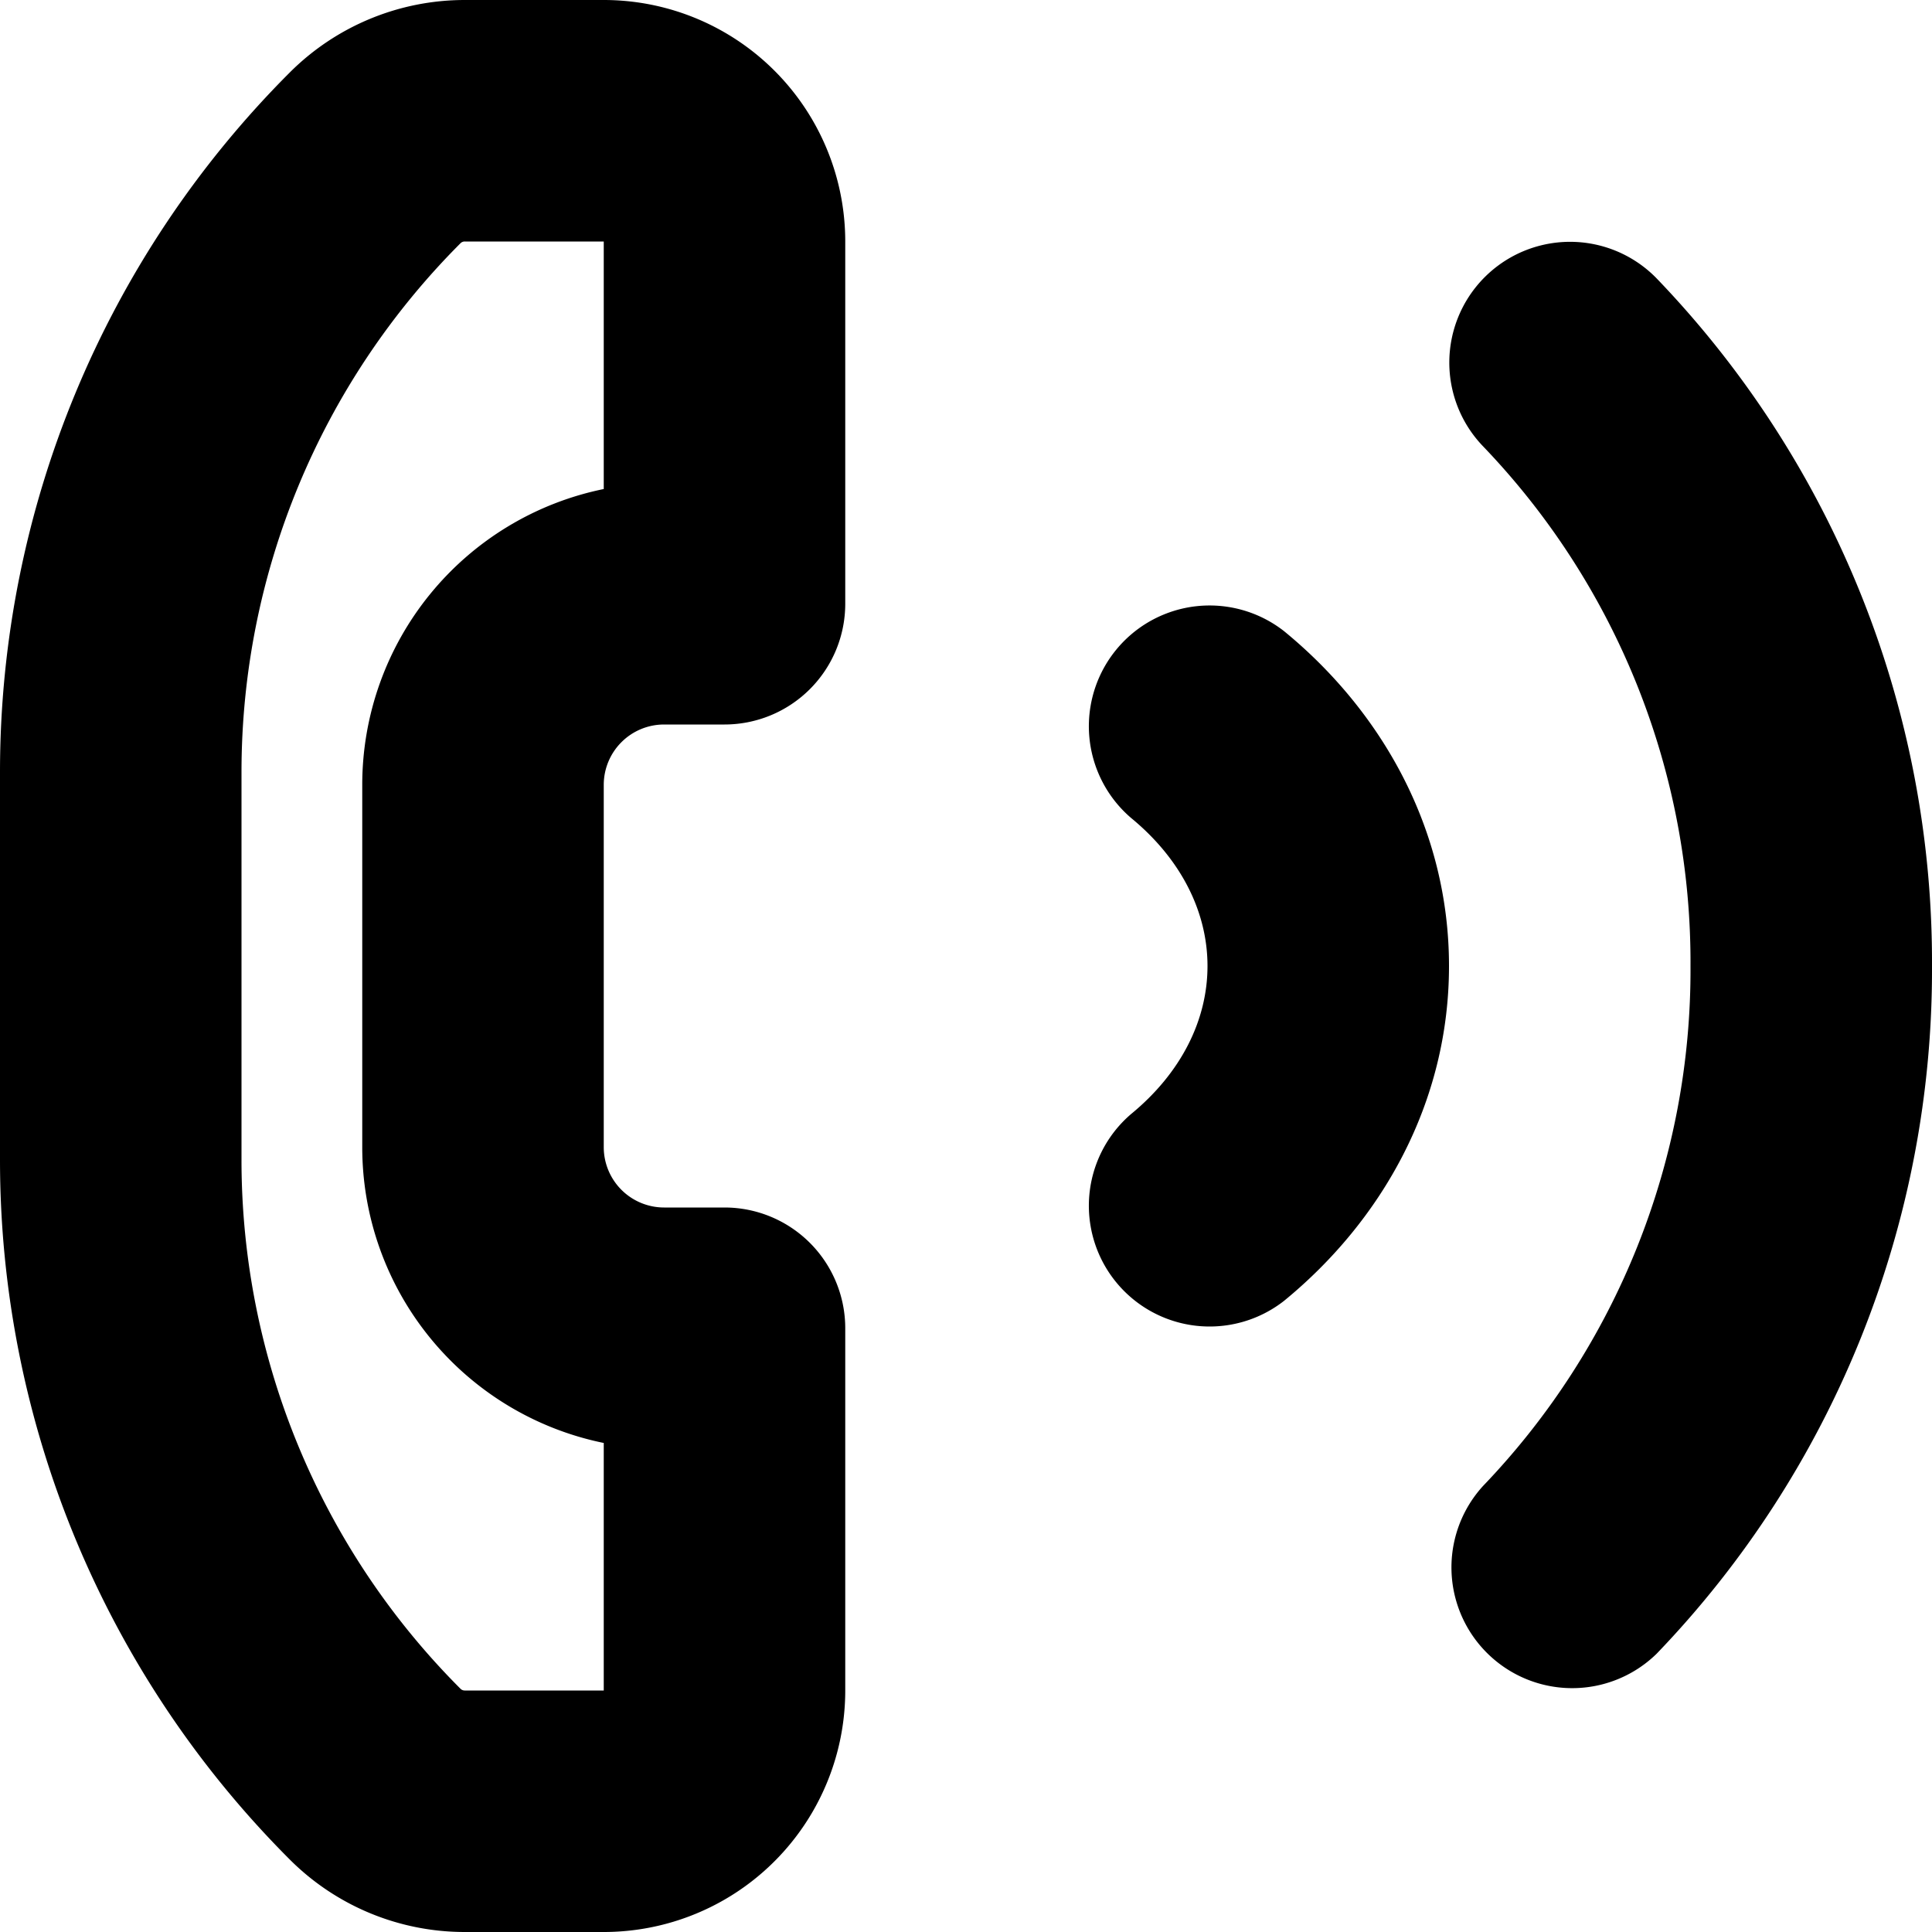
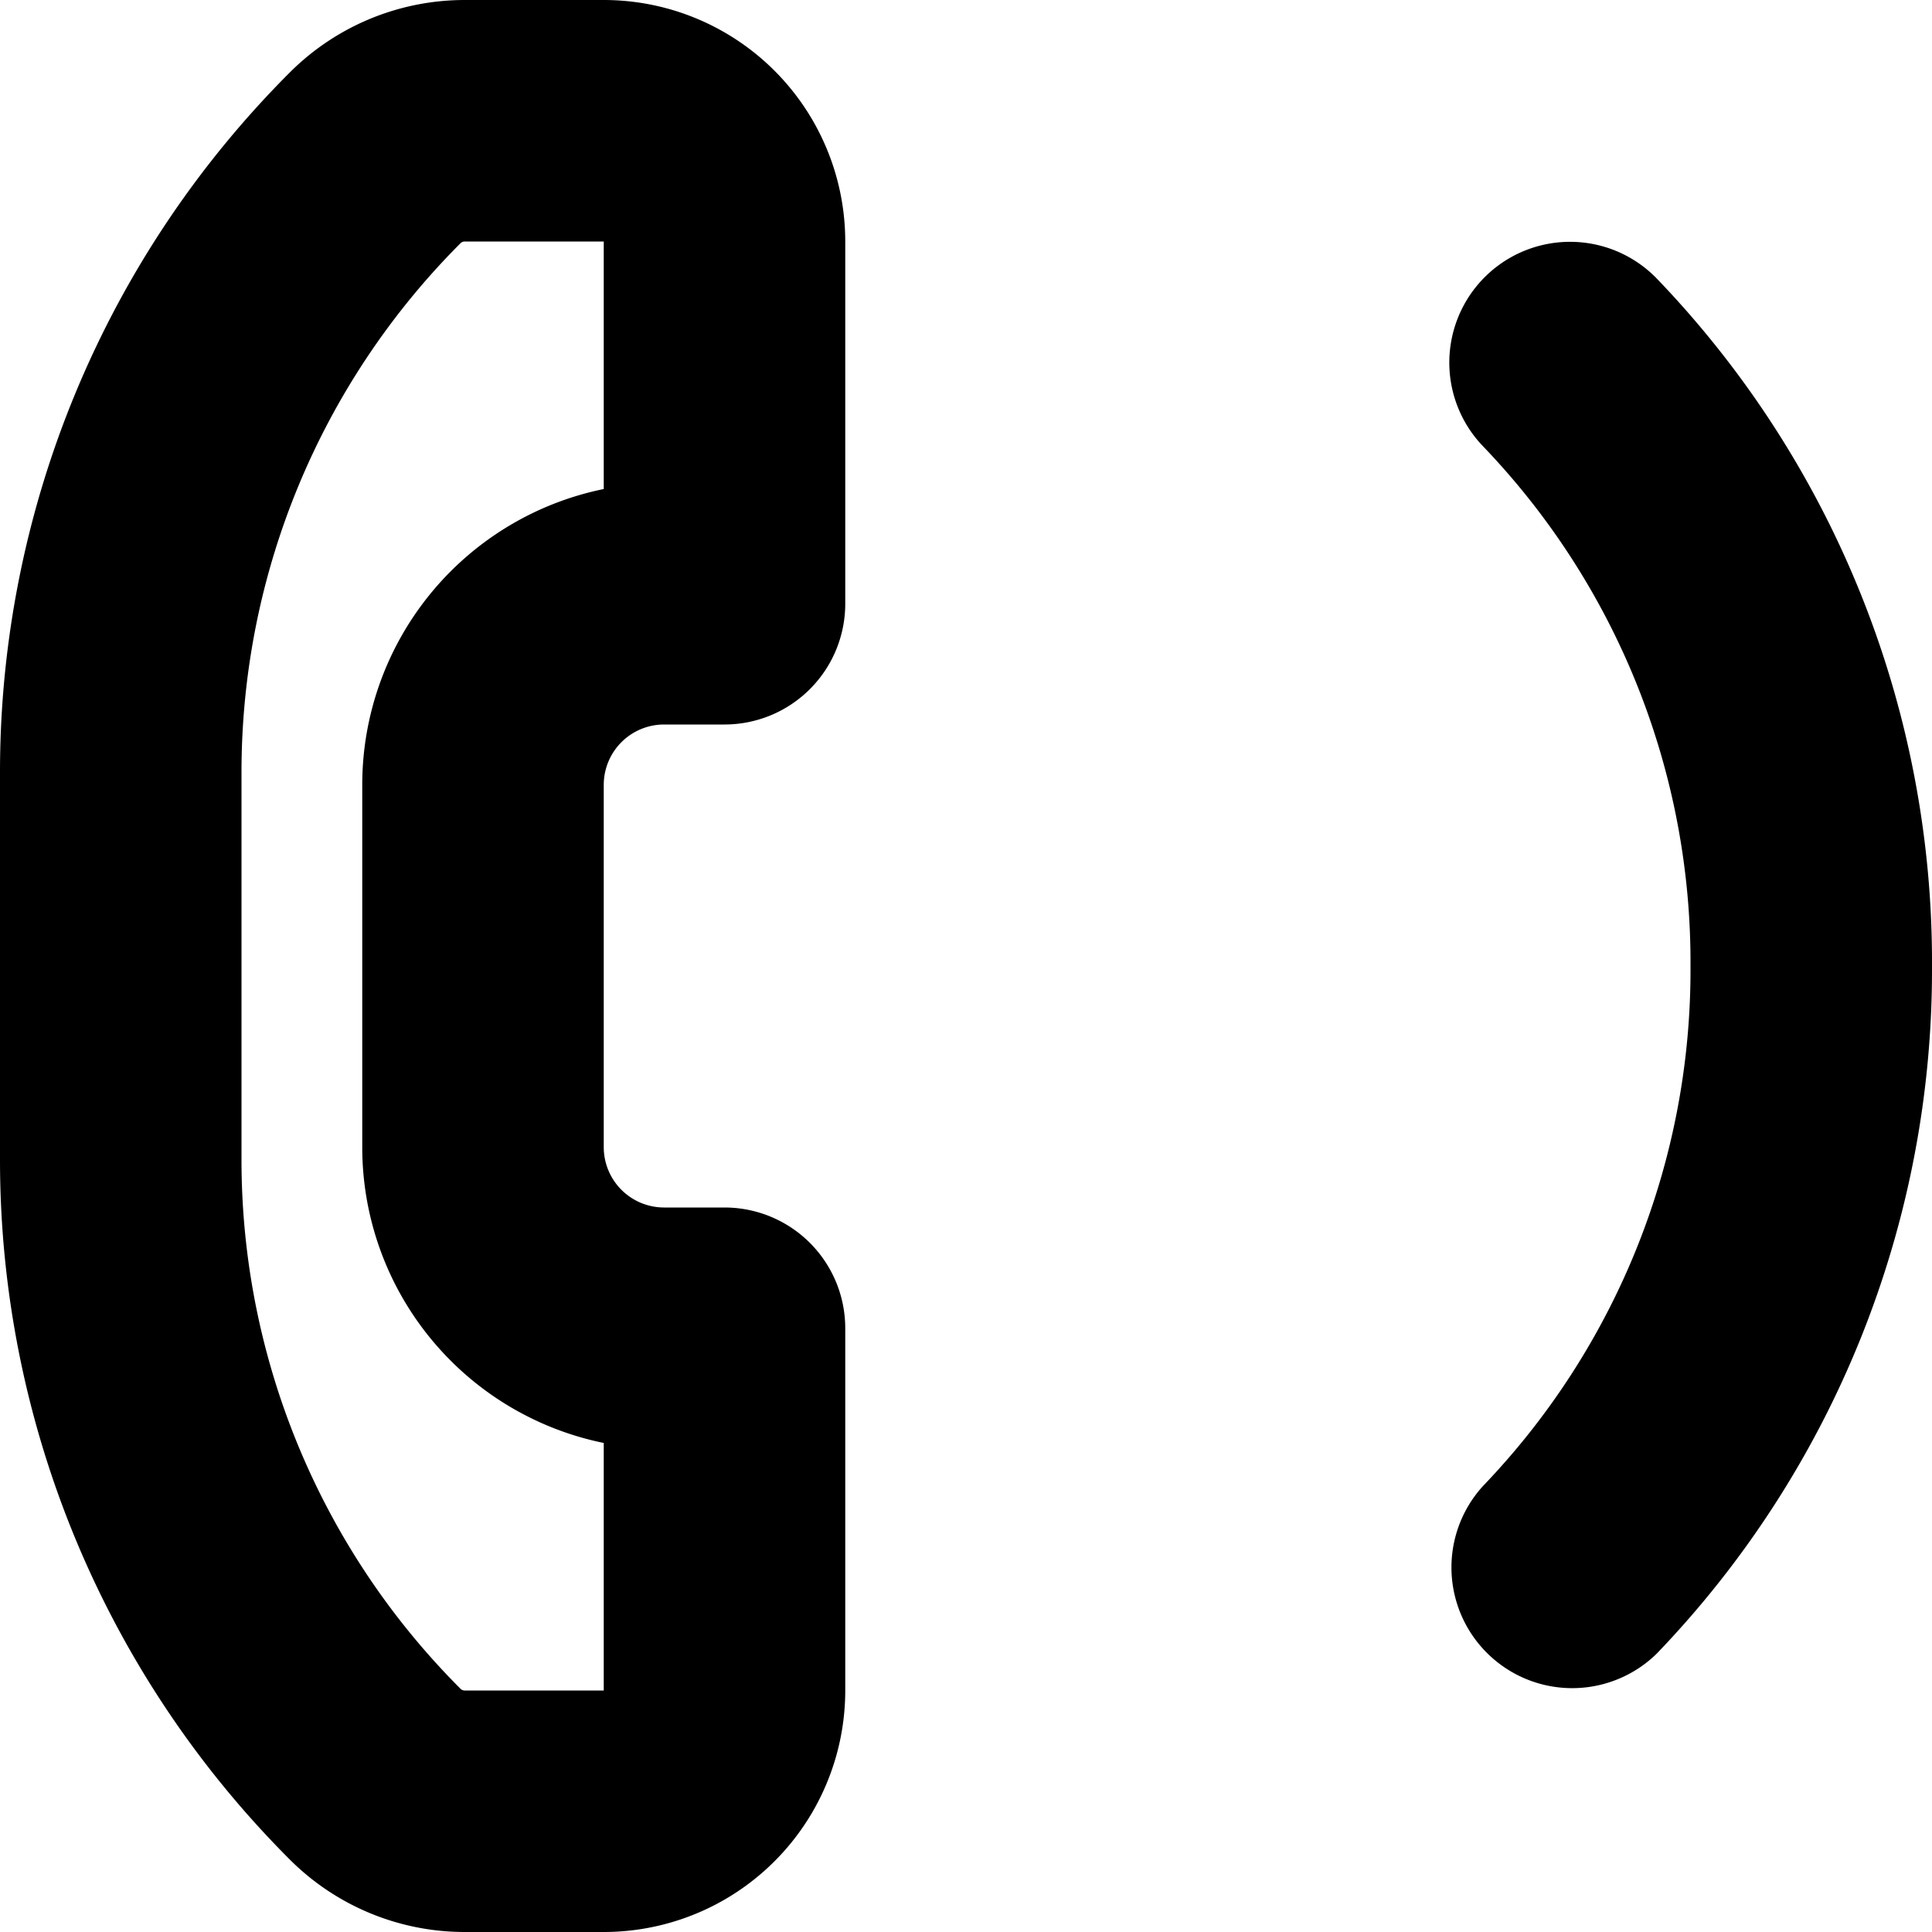
<svg xmlns="http://www.w3.org/2000/svg" fill="none" viewBox="0 0 16 16" class="acv-icon">
  <path fill="currentColor" fill-rule="evenodd" d="M2.4.6c.384-.384.905-.6 1.449-.6H5a2 2 0 0 1 2 2v3a1 1 0 0 1-1 1h-.5a.5.5 0 0 0-.5.5v3a.5.5 0 0 0 .5.5H6a1 1 0 0 1 1 1v3a2 2 0 0 1-2 2H3.849a2.048 2.048 0 0 1-1.449-.6A8.194 8.194 0 0 1 0 9.606V6.394C0 4.221.863 2.137 2.4.6ZM3.849 2H5v2.05A2.5 2.5 0 0 0 3 6.5v3a2.5 2.5 0 0 0 2 2.45V14H3.849a.049.049 0 0 1-.035-.014A6.194 6.194 0 0 1 2 9.606V6.394c0-1.643.653-3.218 1.814-4.38A.049.049 0 0 1 3.85 2Z" clip-rule="evenodd" />
  <path fill="currentColor" d="M13.719 2.305a1 1 0 0 0-1.438 1.39A6.17 6.17 0 0 1 14 8.001a6.17 6.17 0 0 1-1.717 4.304 1 1 0 0 0 1.437 1.39A8.17 8.17 0 0 0 16 8.001a8.17 8.17 0 0 0-2.281-5.696Z" />
-   <path fill="currentColor" d="M10.634 5.227a1 1 0 0 0-1.268 1.546c.42.345.634.784.634 1.227 0 .443-.214.882-.634 1.227a1 1 0 0 0 1.268 1.546C11.447 10.107 12 9.128 12 8c0-1.128-.553-2.107-1.366-2.773Z" />
</svg>